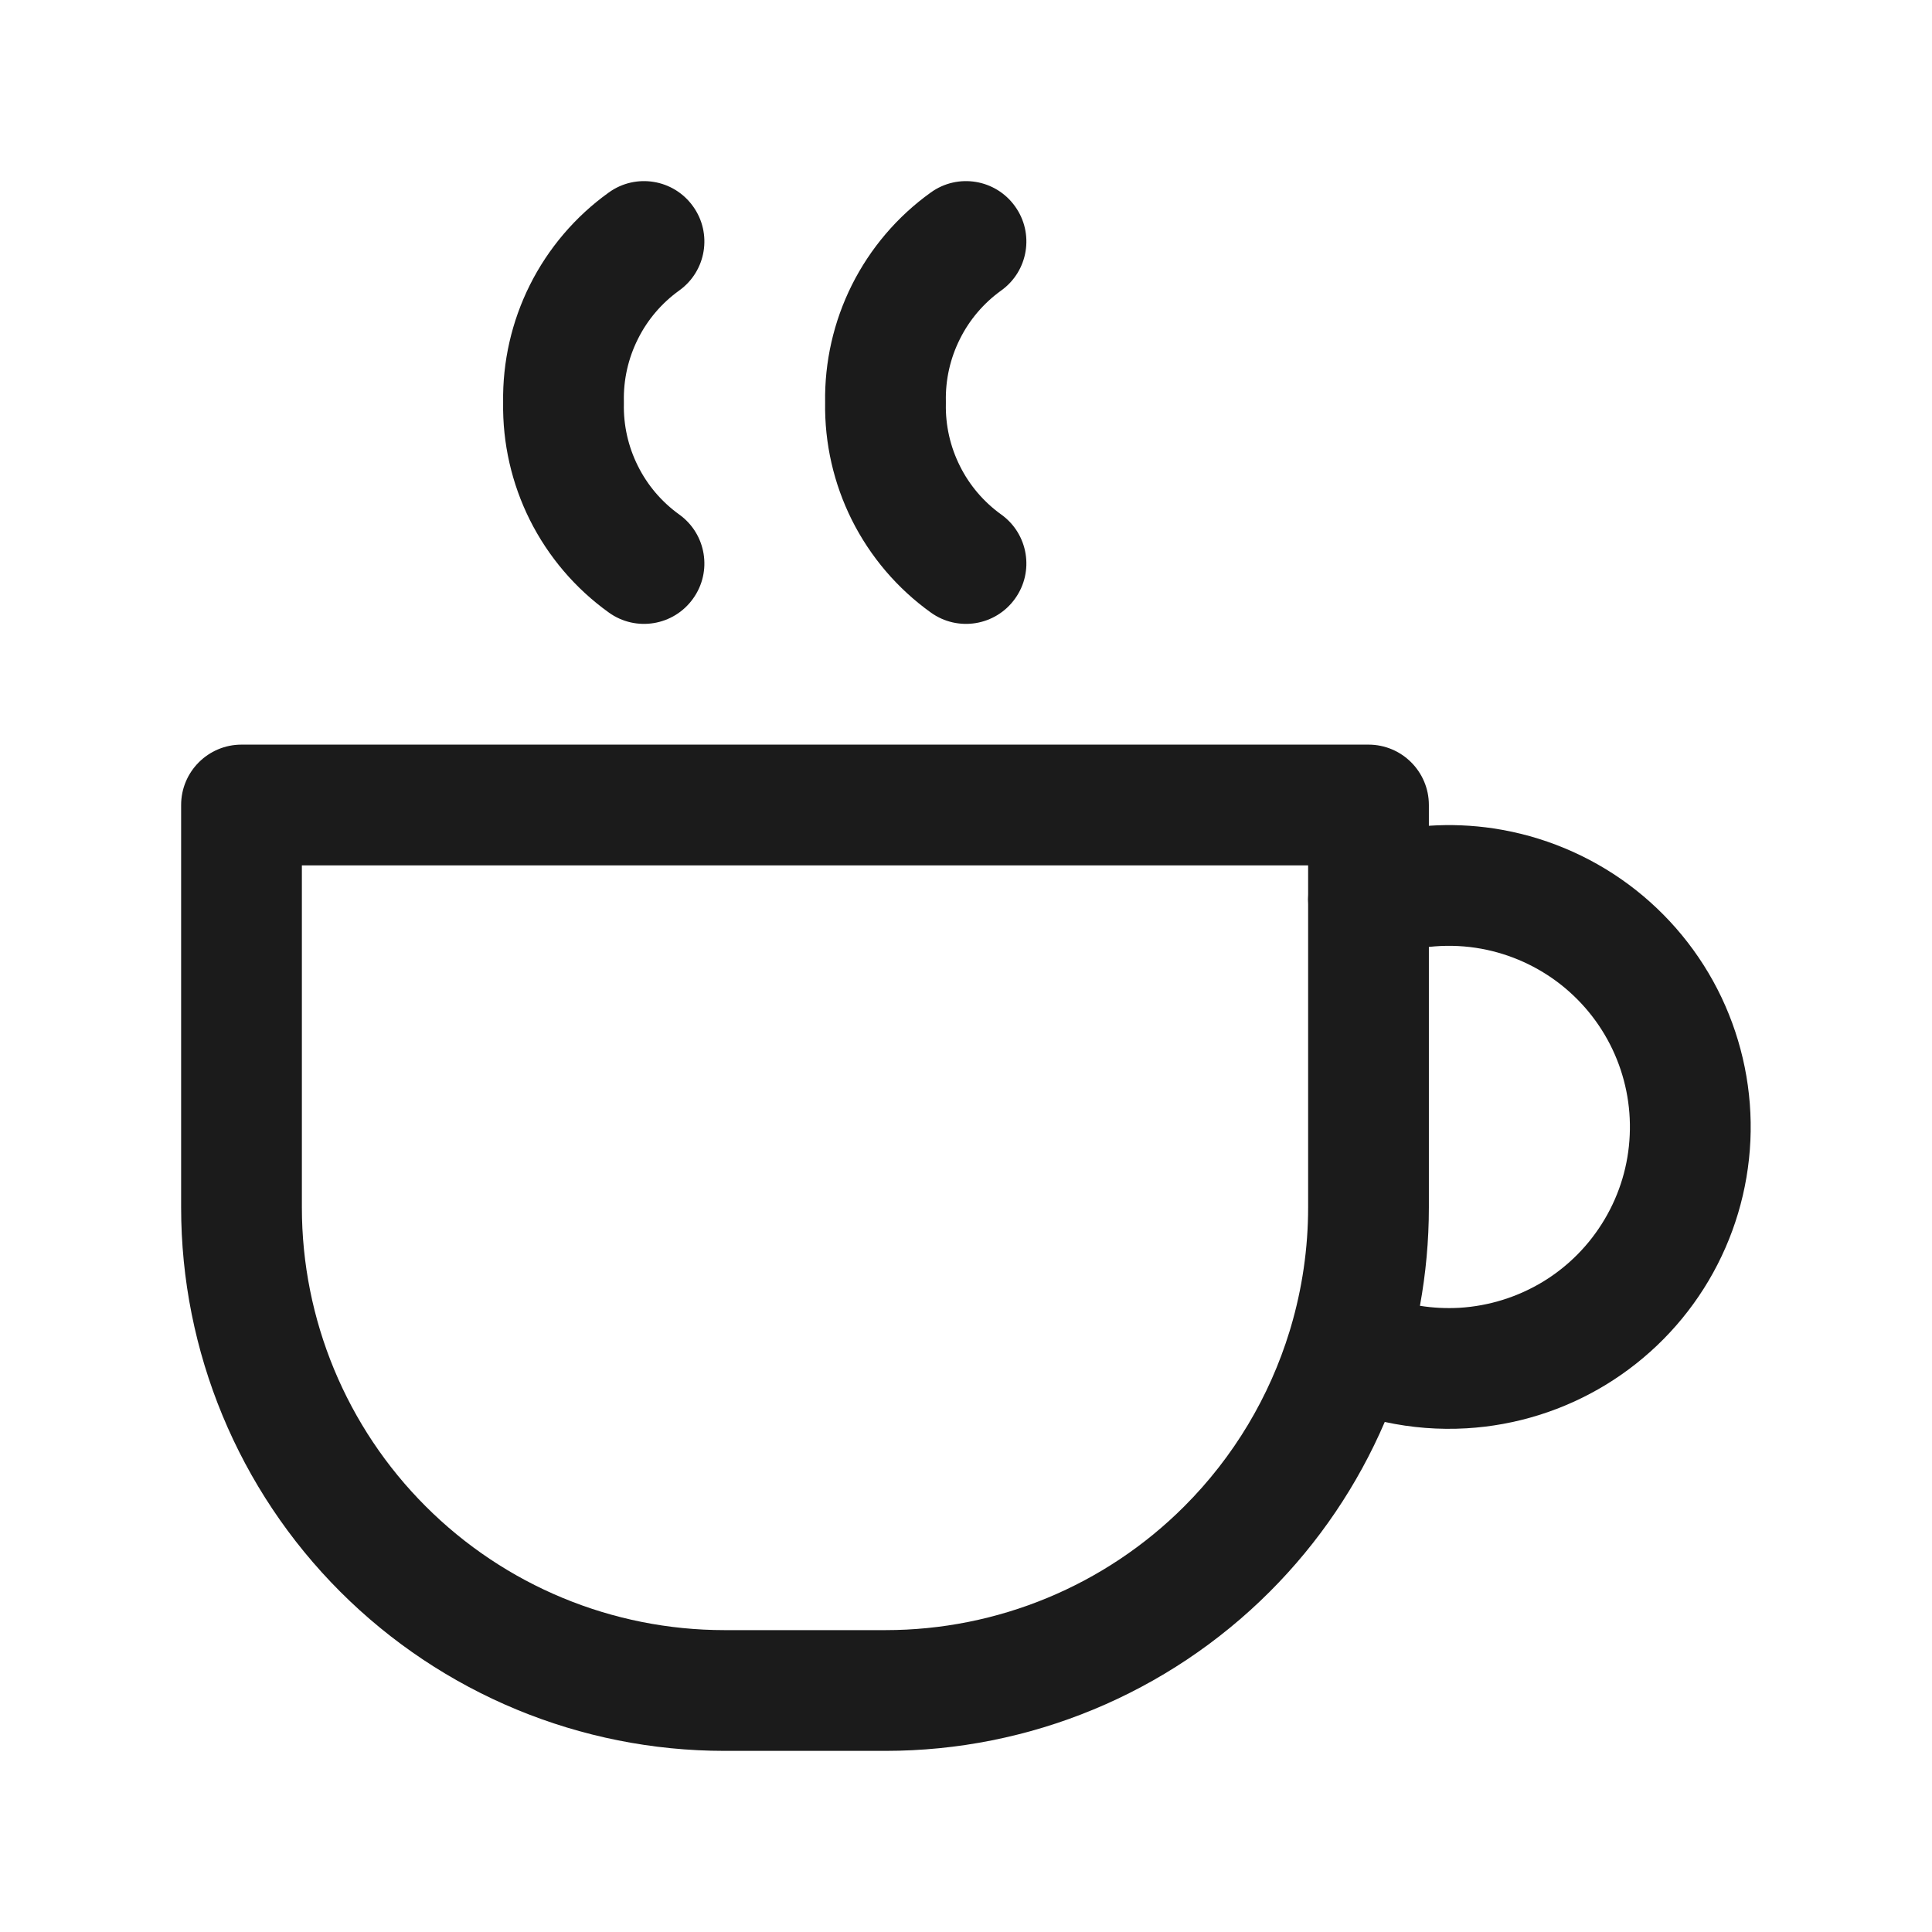
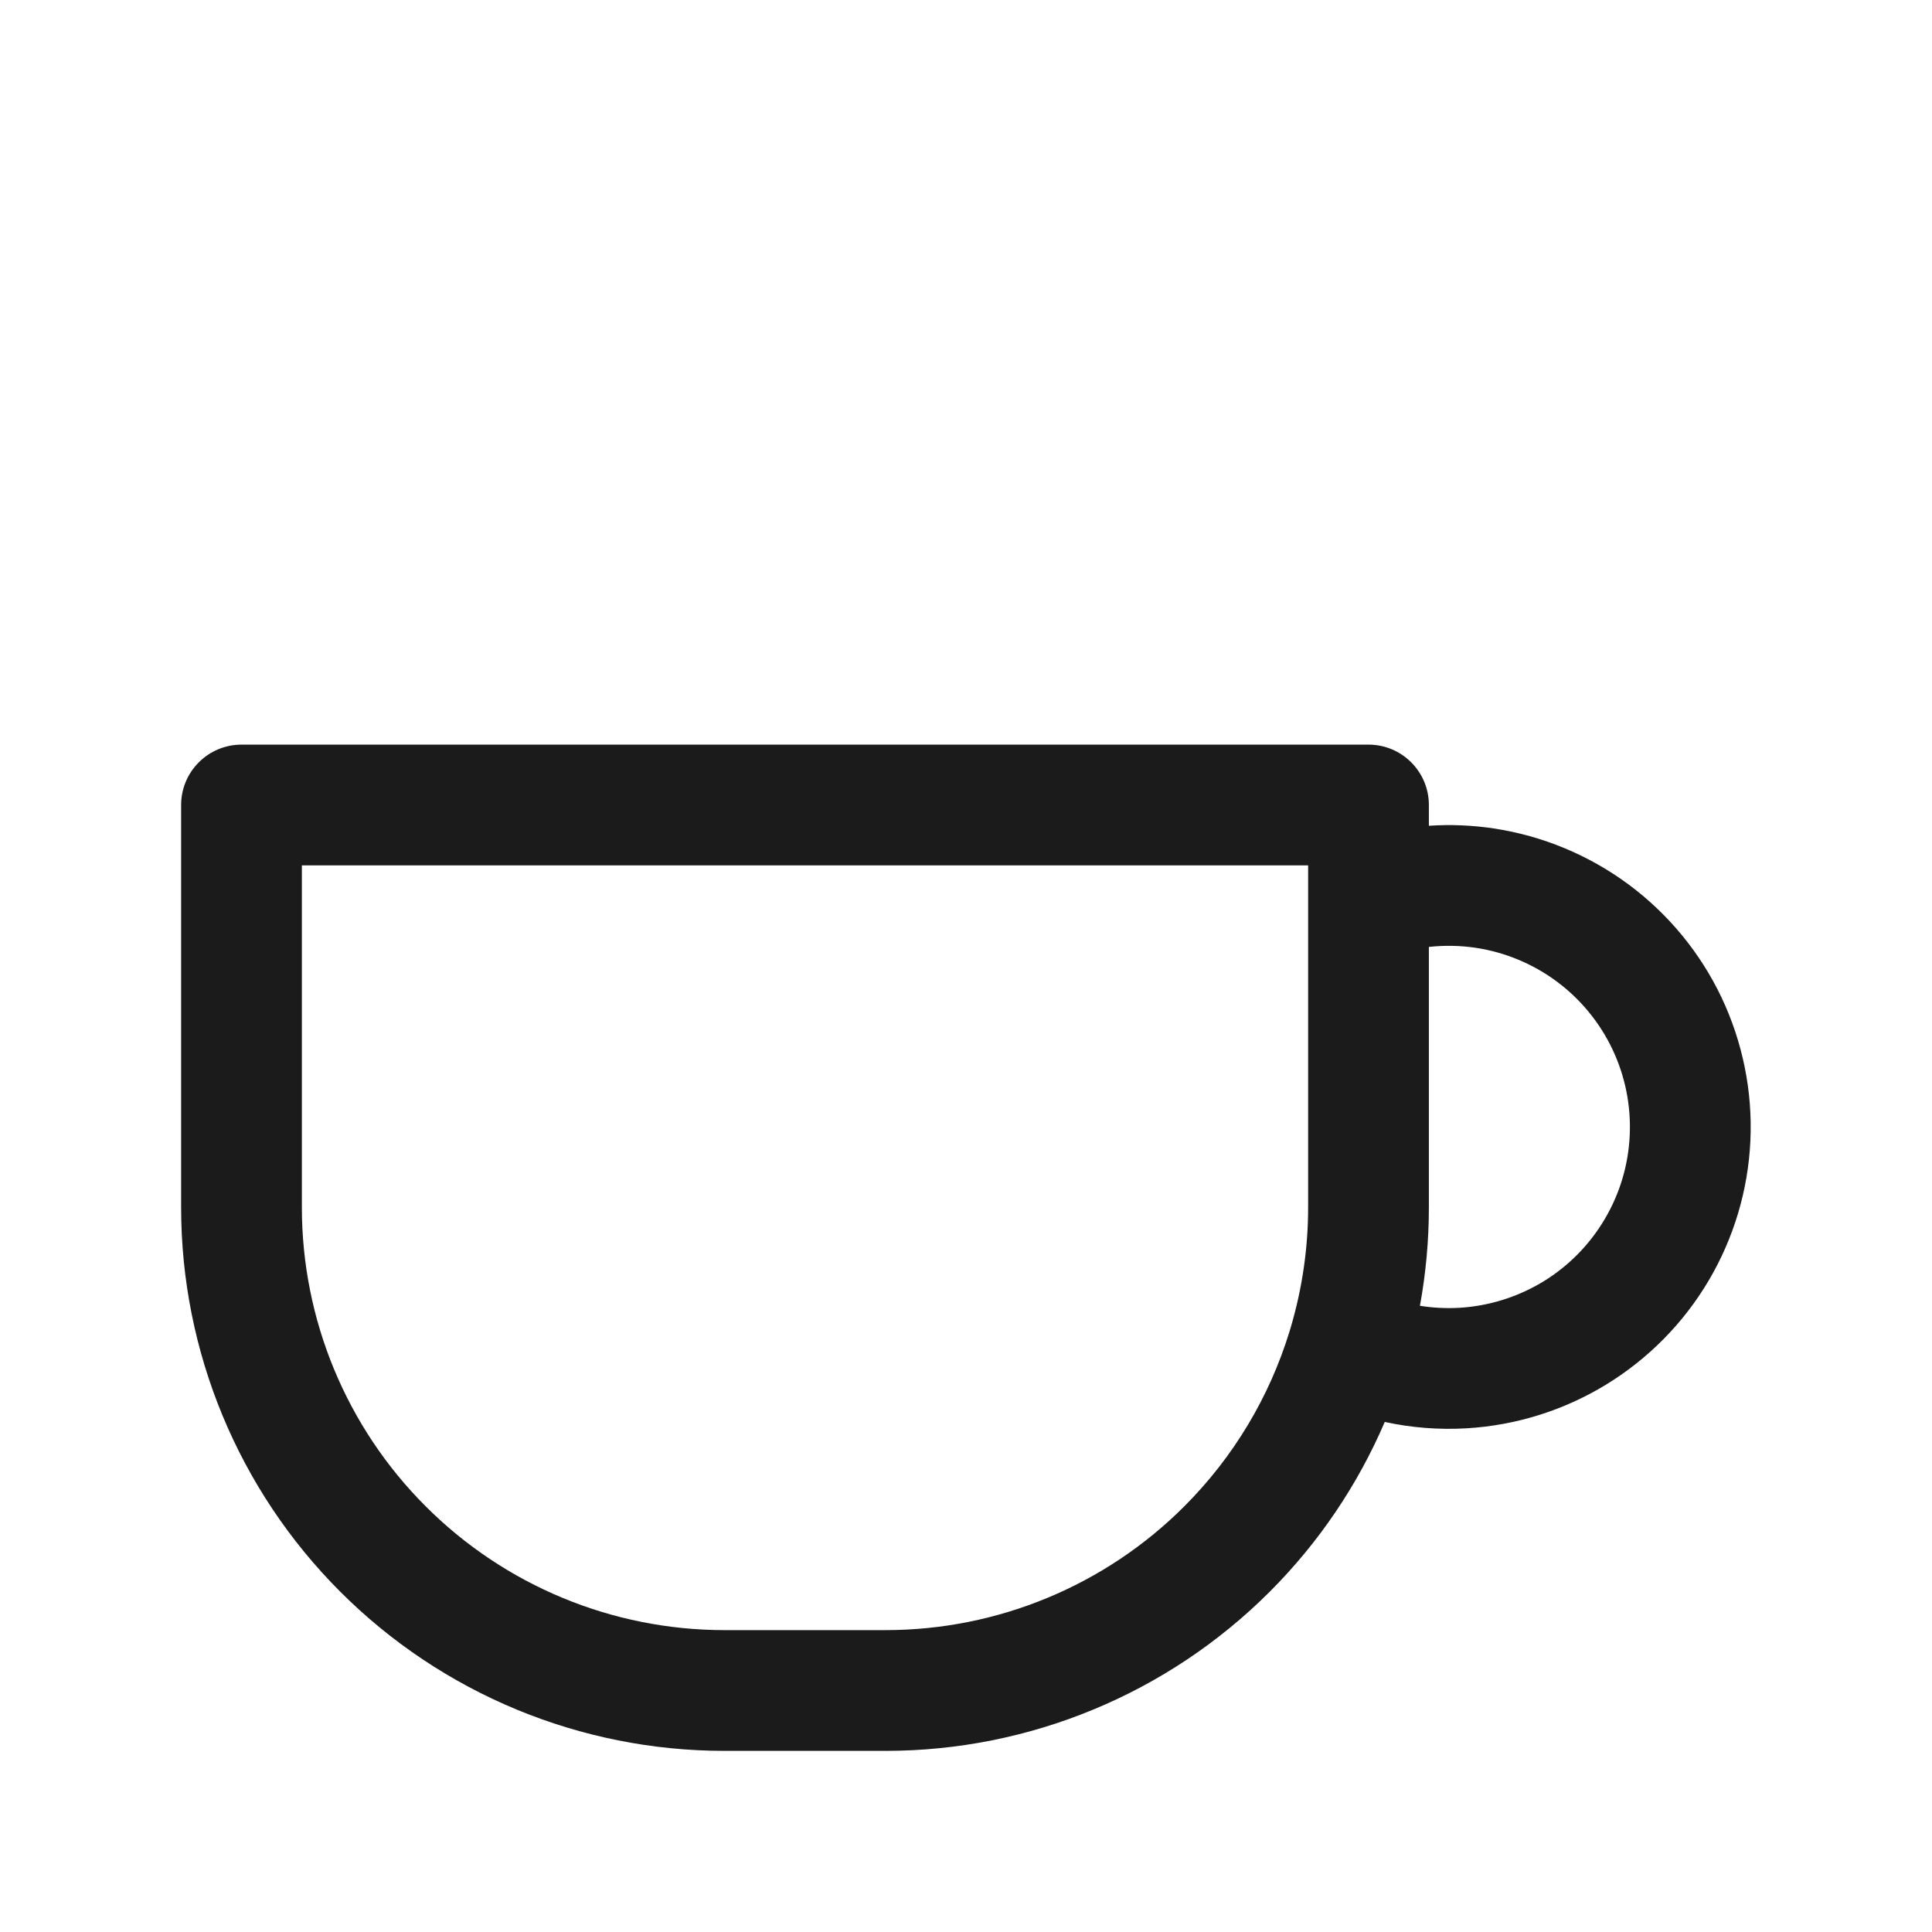
<svg xmlns="http://www.w3.org/2000/svg" width="24" height="24" viewBox="0 0 24 24" fill="none">
-   <path d="M8.437 3.609C8.774 3.368 8.851 2.899 8.609 2.563C8.368 2.226 7.899 2.149 7.563 2.391C7.147 2.689 6.811 3.084 6.582 3.541C6.356 3.994 6.242 4.494 6.25 5C6.242 5.506 6.356 6.006 6.582 6.459C6.811 6.916 7.147 7.311 7.563 7.609C7.899 7.851 8.368 7.774 8.609 7.437C8.851 7.101 8.774 6.632 8.437 6.391C8.22 6.235 8.043 6.028 7.924 5.788C7.804 5.549 7.744 5.283 7.75 5.016C7.75 5.005 7.75 4.995 7.75 4.984C7.744 4.717 7.804 4.451 7.924 4.212C8.043 3.972 8.22 3.765 8.437 3.609Z" fill="#1B1B1B" />
-   <path d="M12.437 3.609C12.774 3.368 12.851 2.899 12.609 2.563C12.368 2.226 11.899 2.149 11.563 2.391C11.147 2.689 10.811 3.084 10.582 3.541C10.356 3.994 10.242 4.494 10.25 5C10.242 5.506 10.356 6.006 10.582 6.459C10.811 6.916 11.147 7.311 11.563 7.609C11.899 7.851 12.368 7.774 12.609 7.437C12.851 7.101 12.774 6.632 12.437 6.391C12.22 6.235 12.043 6.028 11.924 5.788C11.804 5.549 11.744 5.283 11.75 5.016C11.75 5.005 11.75 4.995 11.75 4.984C11.744 4.717 11.804 4.451 11.924 4.212C12.043 3.972 12.22 3.765 12.437 3.609Z" fill="#1B1B1B" />
-   <path fill-rule="evenodd" clip-rule="evenodd" d="M2.25 10C2.25 9.586 2.586 9.25 3 9.25H17C17.414 9.25 17.75 9.586 17.75 10V10.258C18.018 10.24 18.288 10.251 18.555 10.291C19.163 10.383 19.738 10.622 20.232 10.988C20.725 11.354 21.121 11.835 21.385 12.39C21.648 12.945 21.772 13.556 21.744 14.169C21.716 14.783 21.538 15.38 21.225 15.909C20.912 16.438 20.474 16.881 19.95 17.201C19.425 17.521 18.83 17.707 18.217 17.743C17.875 17.763 17.534 17.736 17.202 17.664C16.867 18.444 16.385 19.161 15.773 19.773C14.507 21.039 12.79 21.75 11 21.75H9C7.21 21.75 5.493 21.039 4.227 19.773C2.961 18.507 2.25 16.79 2.25 15V10ZM16.035 16.486C16.03 16.503 16.025 16.519 16.02 16.536C15.771 17.35 15.325 18.099 14.712 18.712C13.728 19.697 12.392 20.25 11 20.25H9C7.608 20.25 6.272 19.697 5.288 18.712C4.303 17.728 3.75 16.392 3.75 15V10.75H16.25V11.113C16.247 11.151 16.247 11.19 16.25 11.229V15C16.25 15.508 16.176 16.008 16.035 16.486ZM17.639 16.221C17.8 16.247 17.965 16.255 18.129 16.246C18.497 16.224 18.854 16.112 19.169 15.921C19.484 15.729 19.746 15.463 19.934 15.145C20.122 14.828 20.229 14.47 20.245 14.101C20.262 13.733 20.188 13.367 20.03 13.034C19.872 12.701 19.634 12.412 19.338 12.192C19.042 11.973 18.697 11.829 18.332 11.774C18.139 11.745 17.943 11.742 17.75 11.763V15C17.75 15.412 17.712 15.821 17.639 16.221Z" fill="#1B1B1B" />
+   <path fill-rule="evenodd" clip-rule="evenodd" d="M2.25 10C2.25 9.586 2.586 9.25 3 9.25H17C17.414 9.25 17.75 9.586 17.75 10V10.258C18.018 10.24 18.288 10.251 18.555 10.291C19.163 10.383 19.738 10.622 20.232 10.988C20.725 11.354 21.121 11.835 21.385 12.39C21.648 12.945 21.772 13.556 21.744 14.169C21.716 14.783 21.538 15.38 21.225 15.909C20.912 16.438 20.474 16.881 19.95 17.201C19.425 17.521 18.83 17.707 18.217 17.743C17.875 17.763 17.534 17.736 17.202 17.664C16.867 18.444 16.385 19.161 15.773 19.773C14.507 21.039 12.79 21.75 11 21.75H9C7.21 21.75 5.493 21.039 4.227 19.773C2.961 18.507 2.25 16.79 2.25 15V10ZM16.035 16.486C16.03 16.503 16.025 16.519 16.02 16.536C15.771 17.35 15.325 18.099 14.712 18.712C13.728 19.697 12.392 20.25 11 20.25H9C7.608 20.25 6.272 19.697 5.288 18.712C4.303 17.728 3.75 16.392 3.75 15V10.75H16.25V11.113V15C16.25 15.508 16.176 16.008 16.035 16.486ZM17.639 16.221C17.8 16.247 17.965 16.255 18.129 16.246C18.497 16.224 18.854 16.112 19.169 15.921C19.484 15.729 19.746 15.463 19.934 15.145C20.122 14.828 20.229 14.47 20.245 14.101C20.262 13.733 20.188 13.367 20.03 13.034C19.872 12.701 19.634 12.412 19.338 12.192C19.042 11.973 18.697 11.829 18.332 11.774C18.139 11.745 17.943 11.742 17.75 11.763V15C17.75 15.412 17.712 15.821 17.639 16.221Z" fill="#1B1B1B" />
</svg>